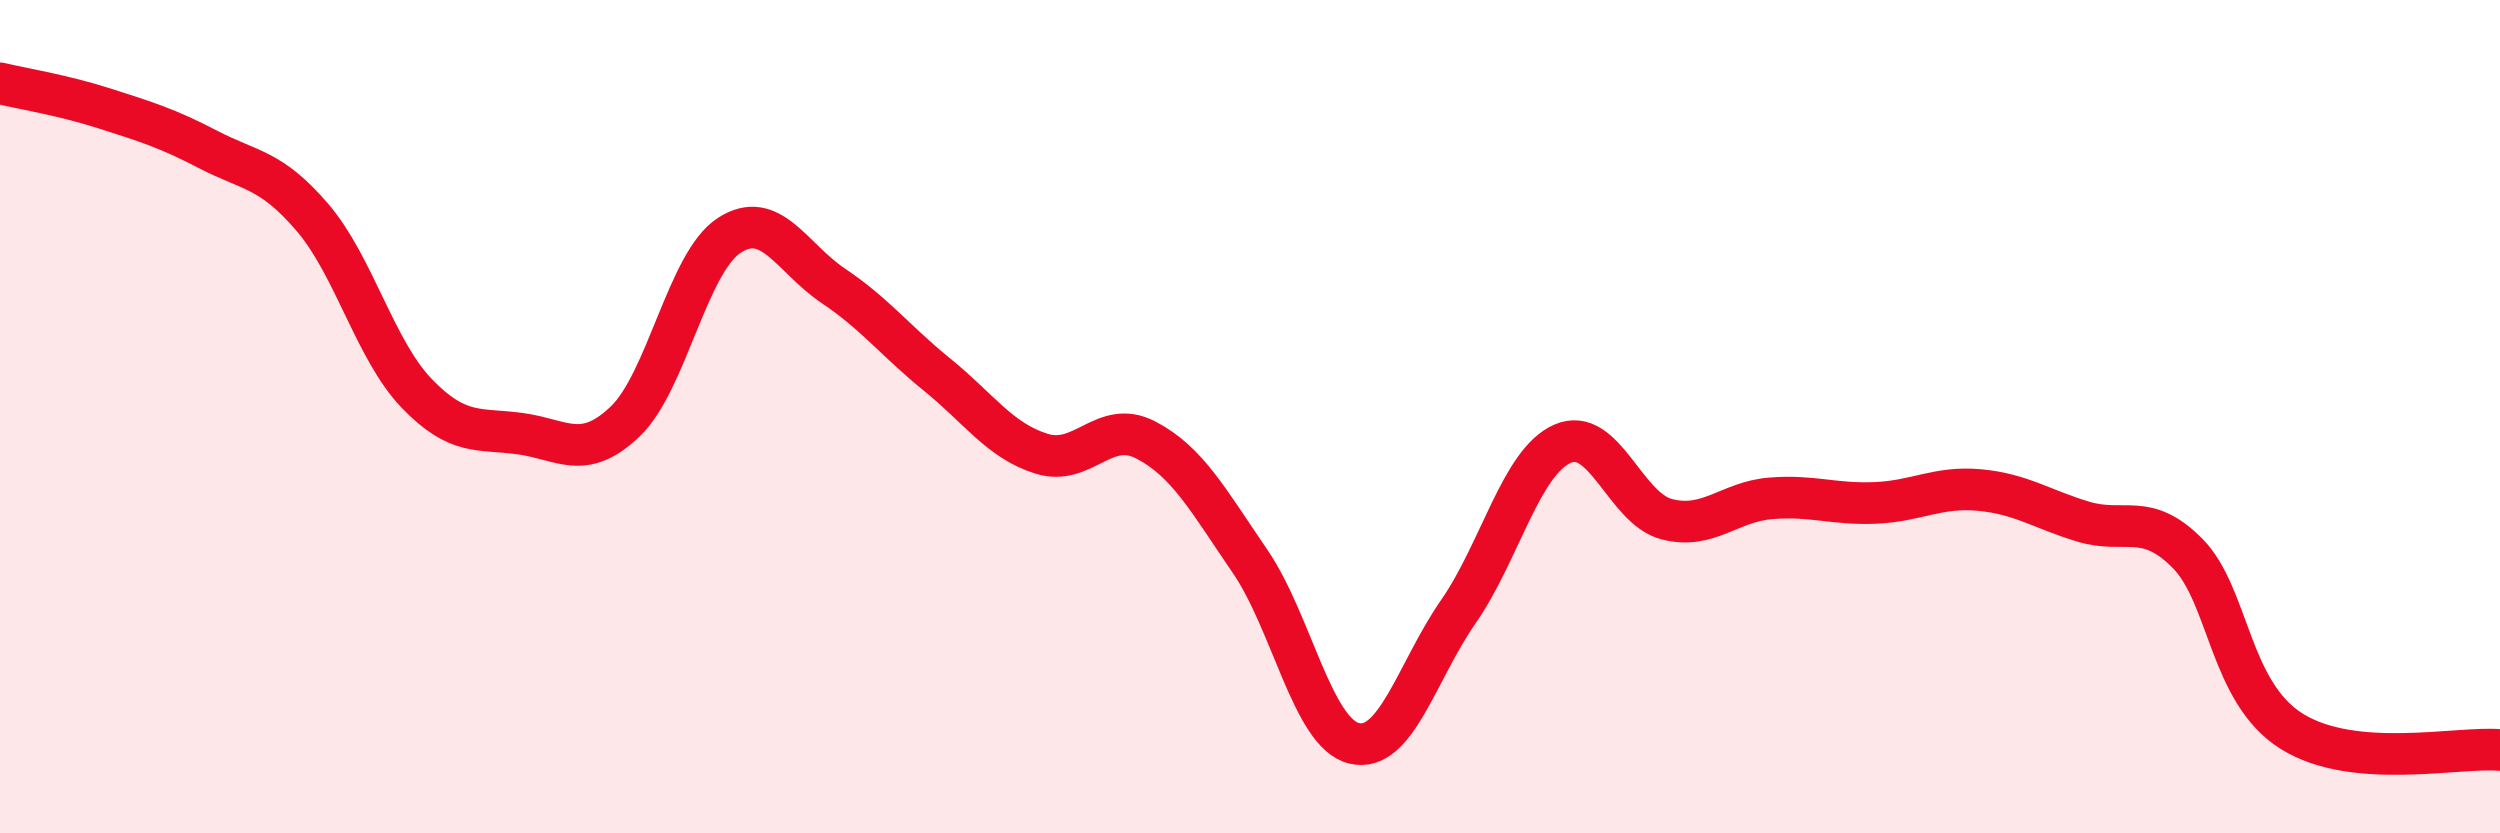
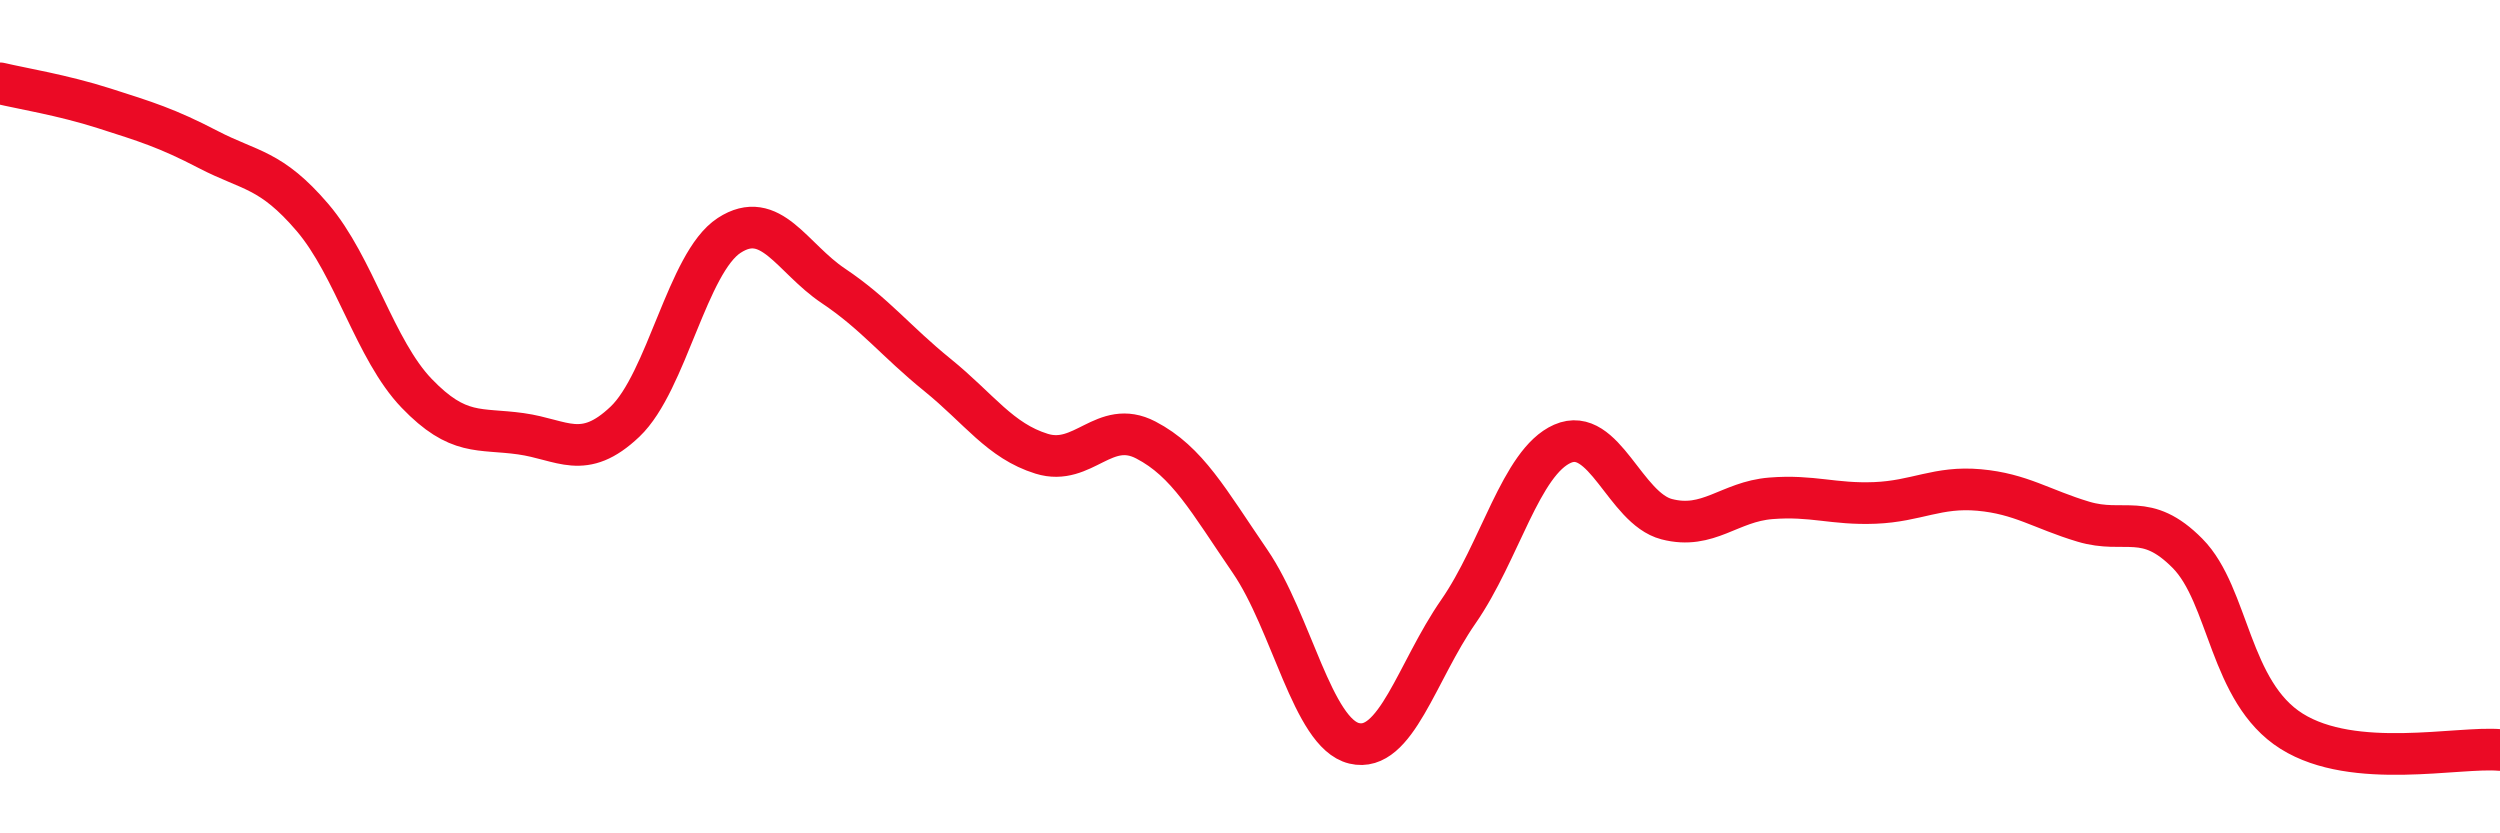
<svg xmlns="http://www.w3.org/2000/svg" width="60" height="20" viewBox="0 0 60 20">
-   <path d="M 0,2 C 0.5,2.12 1.5,2.28 2.5,2.6 C 3.5,2.92 4,3.07 5,3.59 C 6,4.11 6.5,4.05 7.5,5.22 C 8.5,6.39 9,8.4 10,9.44 C 11,10.48 11.5,10.27 12.5,10.41 C 13.5,10.55 14,11.07 15,10.12 C 16,9.17 16.5,6.3 17.5,5.65 C 18.5,5 19,6.19 20,6.86 C 21,7.53 21.5,8.19 22.5,9 C 23.5,9.81 24,10.58 25,10.89 C 26,11.2 26.5,10.04 27.5,10.56 C 28.5,11.08 29,12.01 30,13.47 C 31,14.93 31.5,17.6 32.5,17.84 C 33.5,18.08 34,16.12 35,14.68 C 36,13.24 36.5,11.09 37.5,10.65 C 38.5,10.21 39,12.2 40,12.46 C 41,12.72 41.5,12.04 42.5,11.96 C 43.5,11.88 44,12.11 45,12.07 C 46,12.03 46.5,11.67 47.5,11.76 C 48.5,11.85 49,12.22 50,12.52 C 51,12.82 51.5,12.27 52.5,13.28 C 53.5,14.29 53.5,16.61 55,17.55 C 56.5,18.49 59,17.91 60,18L60 20L0 20Z" fill="#EB0A25" opacity="0.1" stroke-linecap="round" stroke-linejoin="round" />
  <path d="M 0,2 C 0.5,2.12 1.5,2.28 2.5,2.6 C 3.5,2.92 4,3.07 5,3.59 C 6,4.11 6.5,4.05 7.5,5.22 C 8.5,6.39 9,8.4 10,9.44 C 11,10.48 11.5,10.27 12.5,10.41 C 13.5,10.55 14,11.07 15,10.12 C 16,9.17 16.5,6.3 17.5,5.65 C 18.5,5 19,6.19 20,6.86 C 21,7.53 21.5,8.19 22.5,9 C 23.5,9.81 24,10.58 25,10.89 C 26,11.2 26.5,10.04 27.5,10.56 C 28.5,11.08 29,12.01 30,13.47 C 31,14.93 31.5,17.6 32.5,17.84 C 33.5,18.08 34,16.12 35,14.68 C 36,13.24 36.5,11.09 37.5,10.65 C 38.5,10.21 39,12.2 40,12.46 C 41,12.72 41.5,12.04 42.5,11.96 C 43.5,11.88 44,12.11 45,12.07 C 46,12.03 46.5,11.67 47.5,11.76 C 48.5,11.85 49,12.22 50,12.52 C 51,12.82 51.5,12.27 52.5,13.28 C 53.5,14.29 53.5,16.61 55,17.55 C 56.5,18.49 59,17.91 60,18" stroke="#EB0A25" stroke-width="1" fill="none" stroke-linecap="round" stroke-linejoin="round" />
</svg>